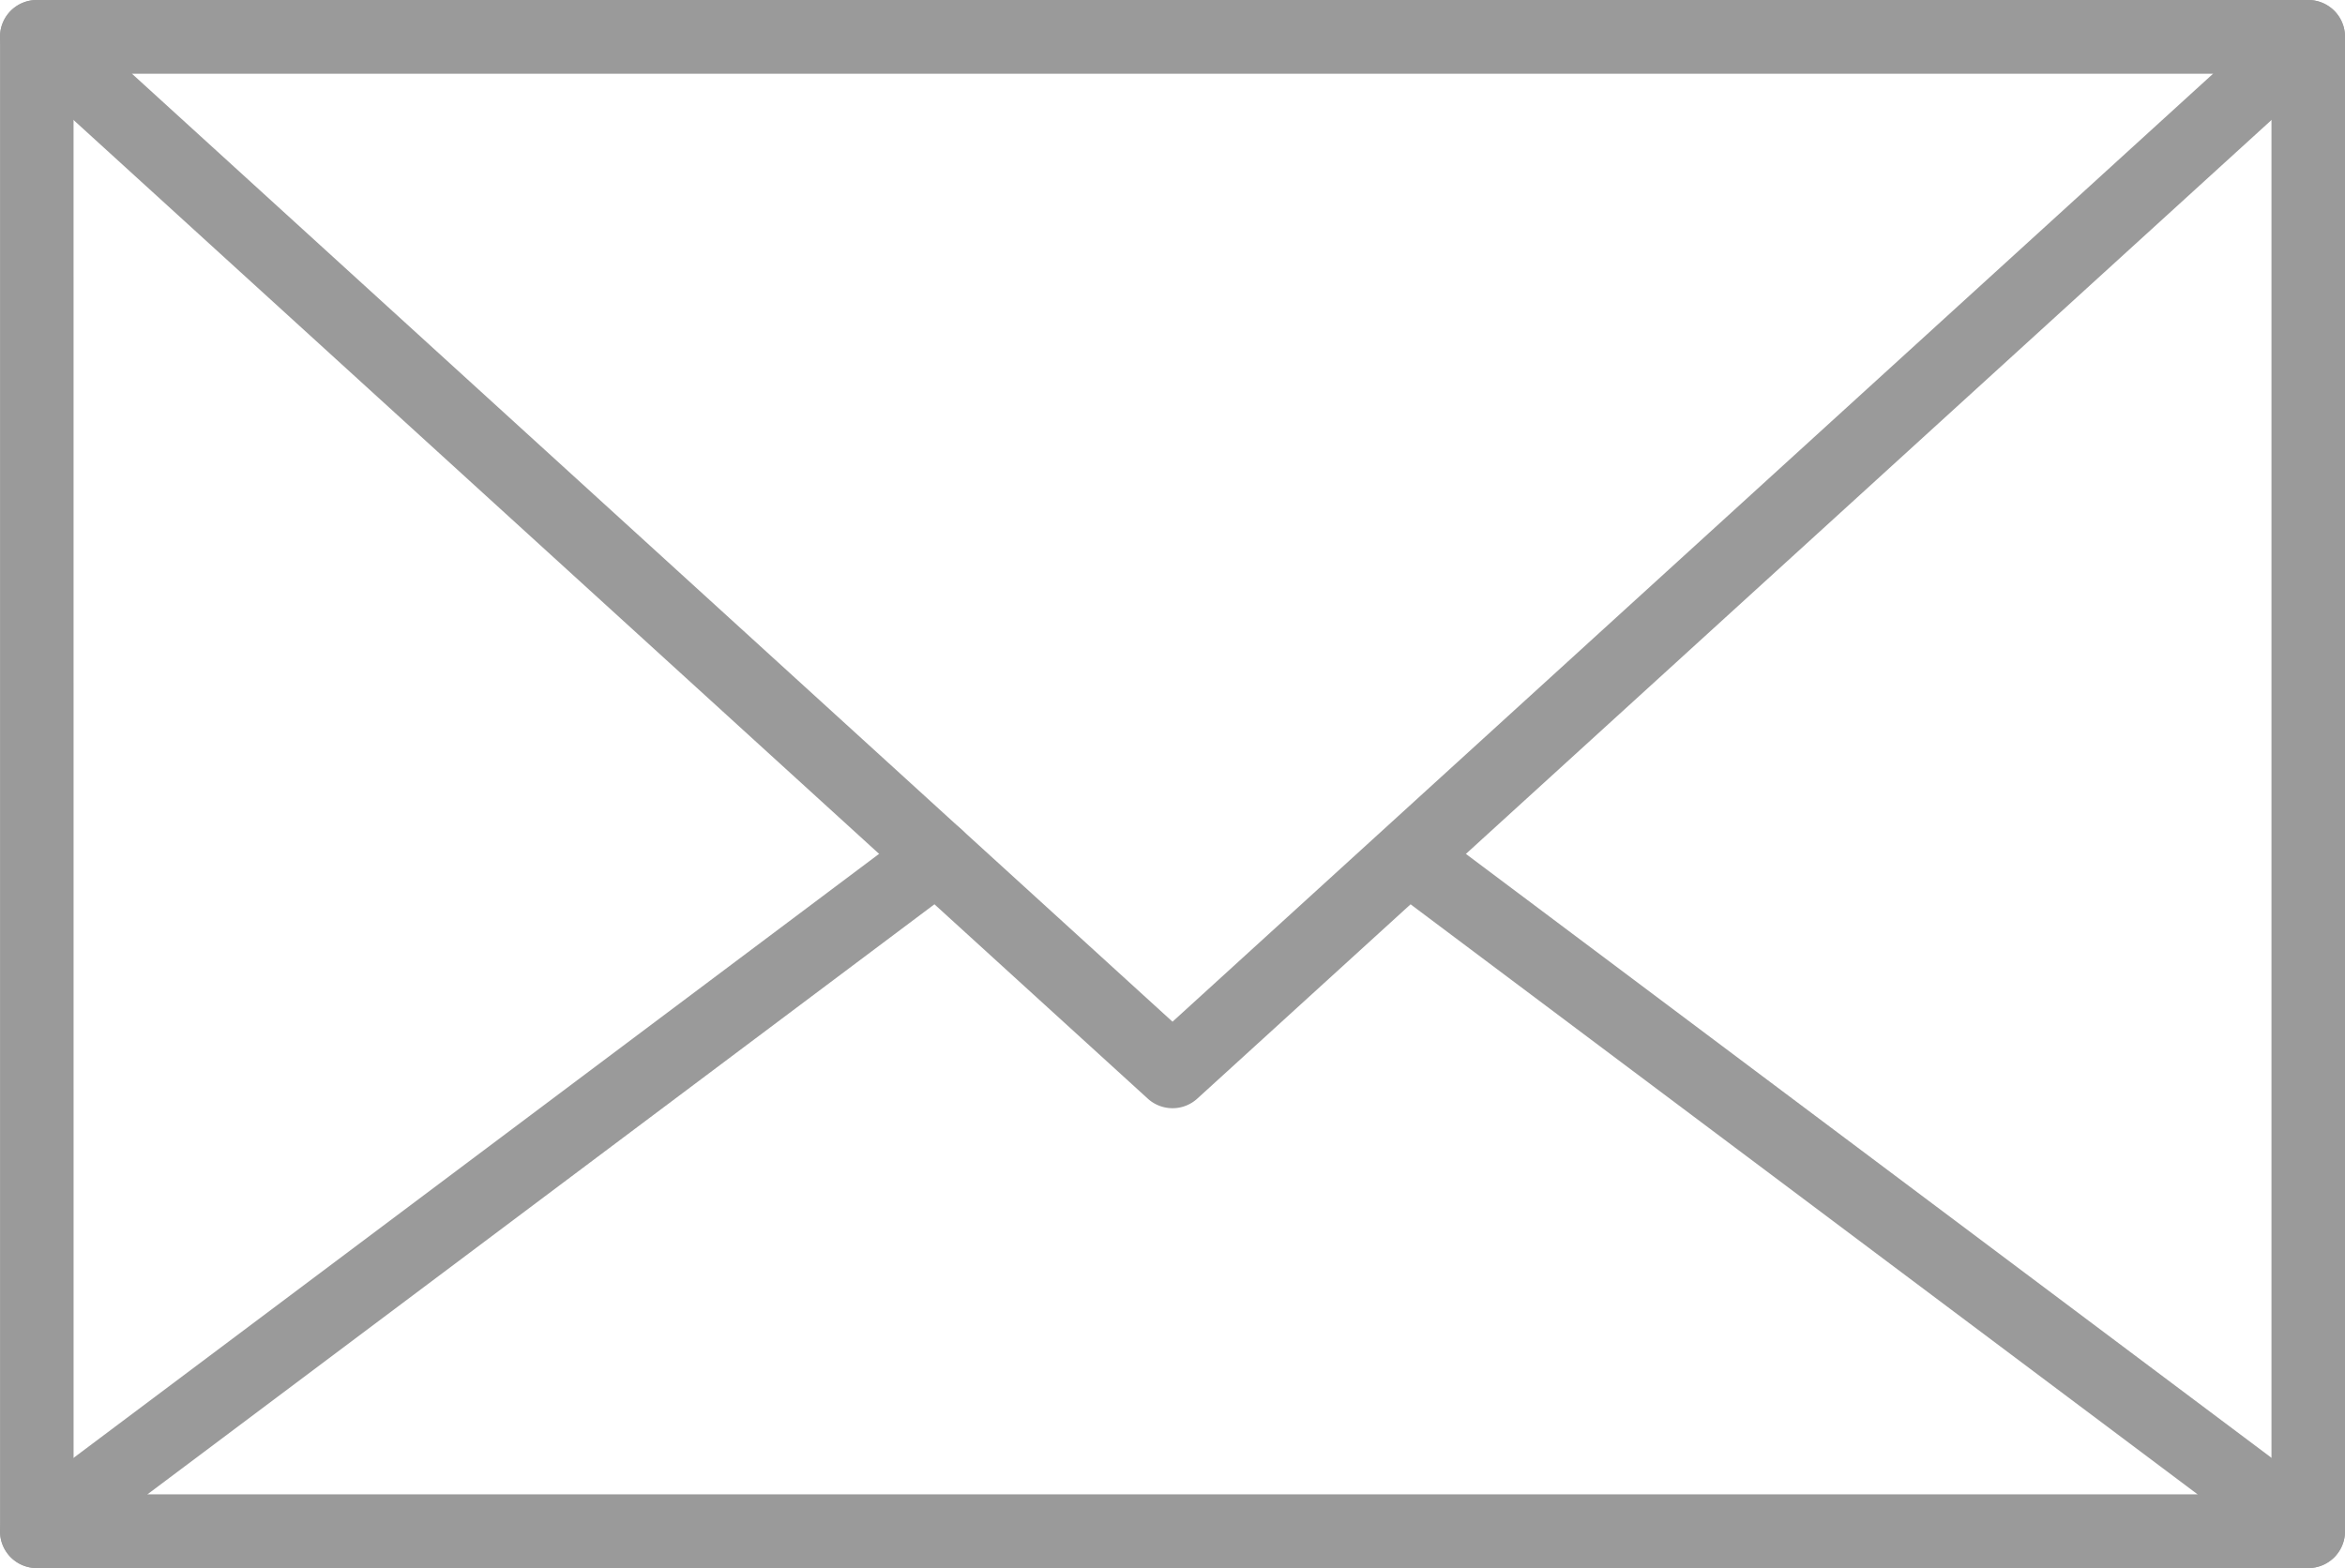
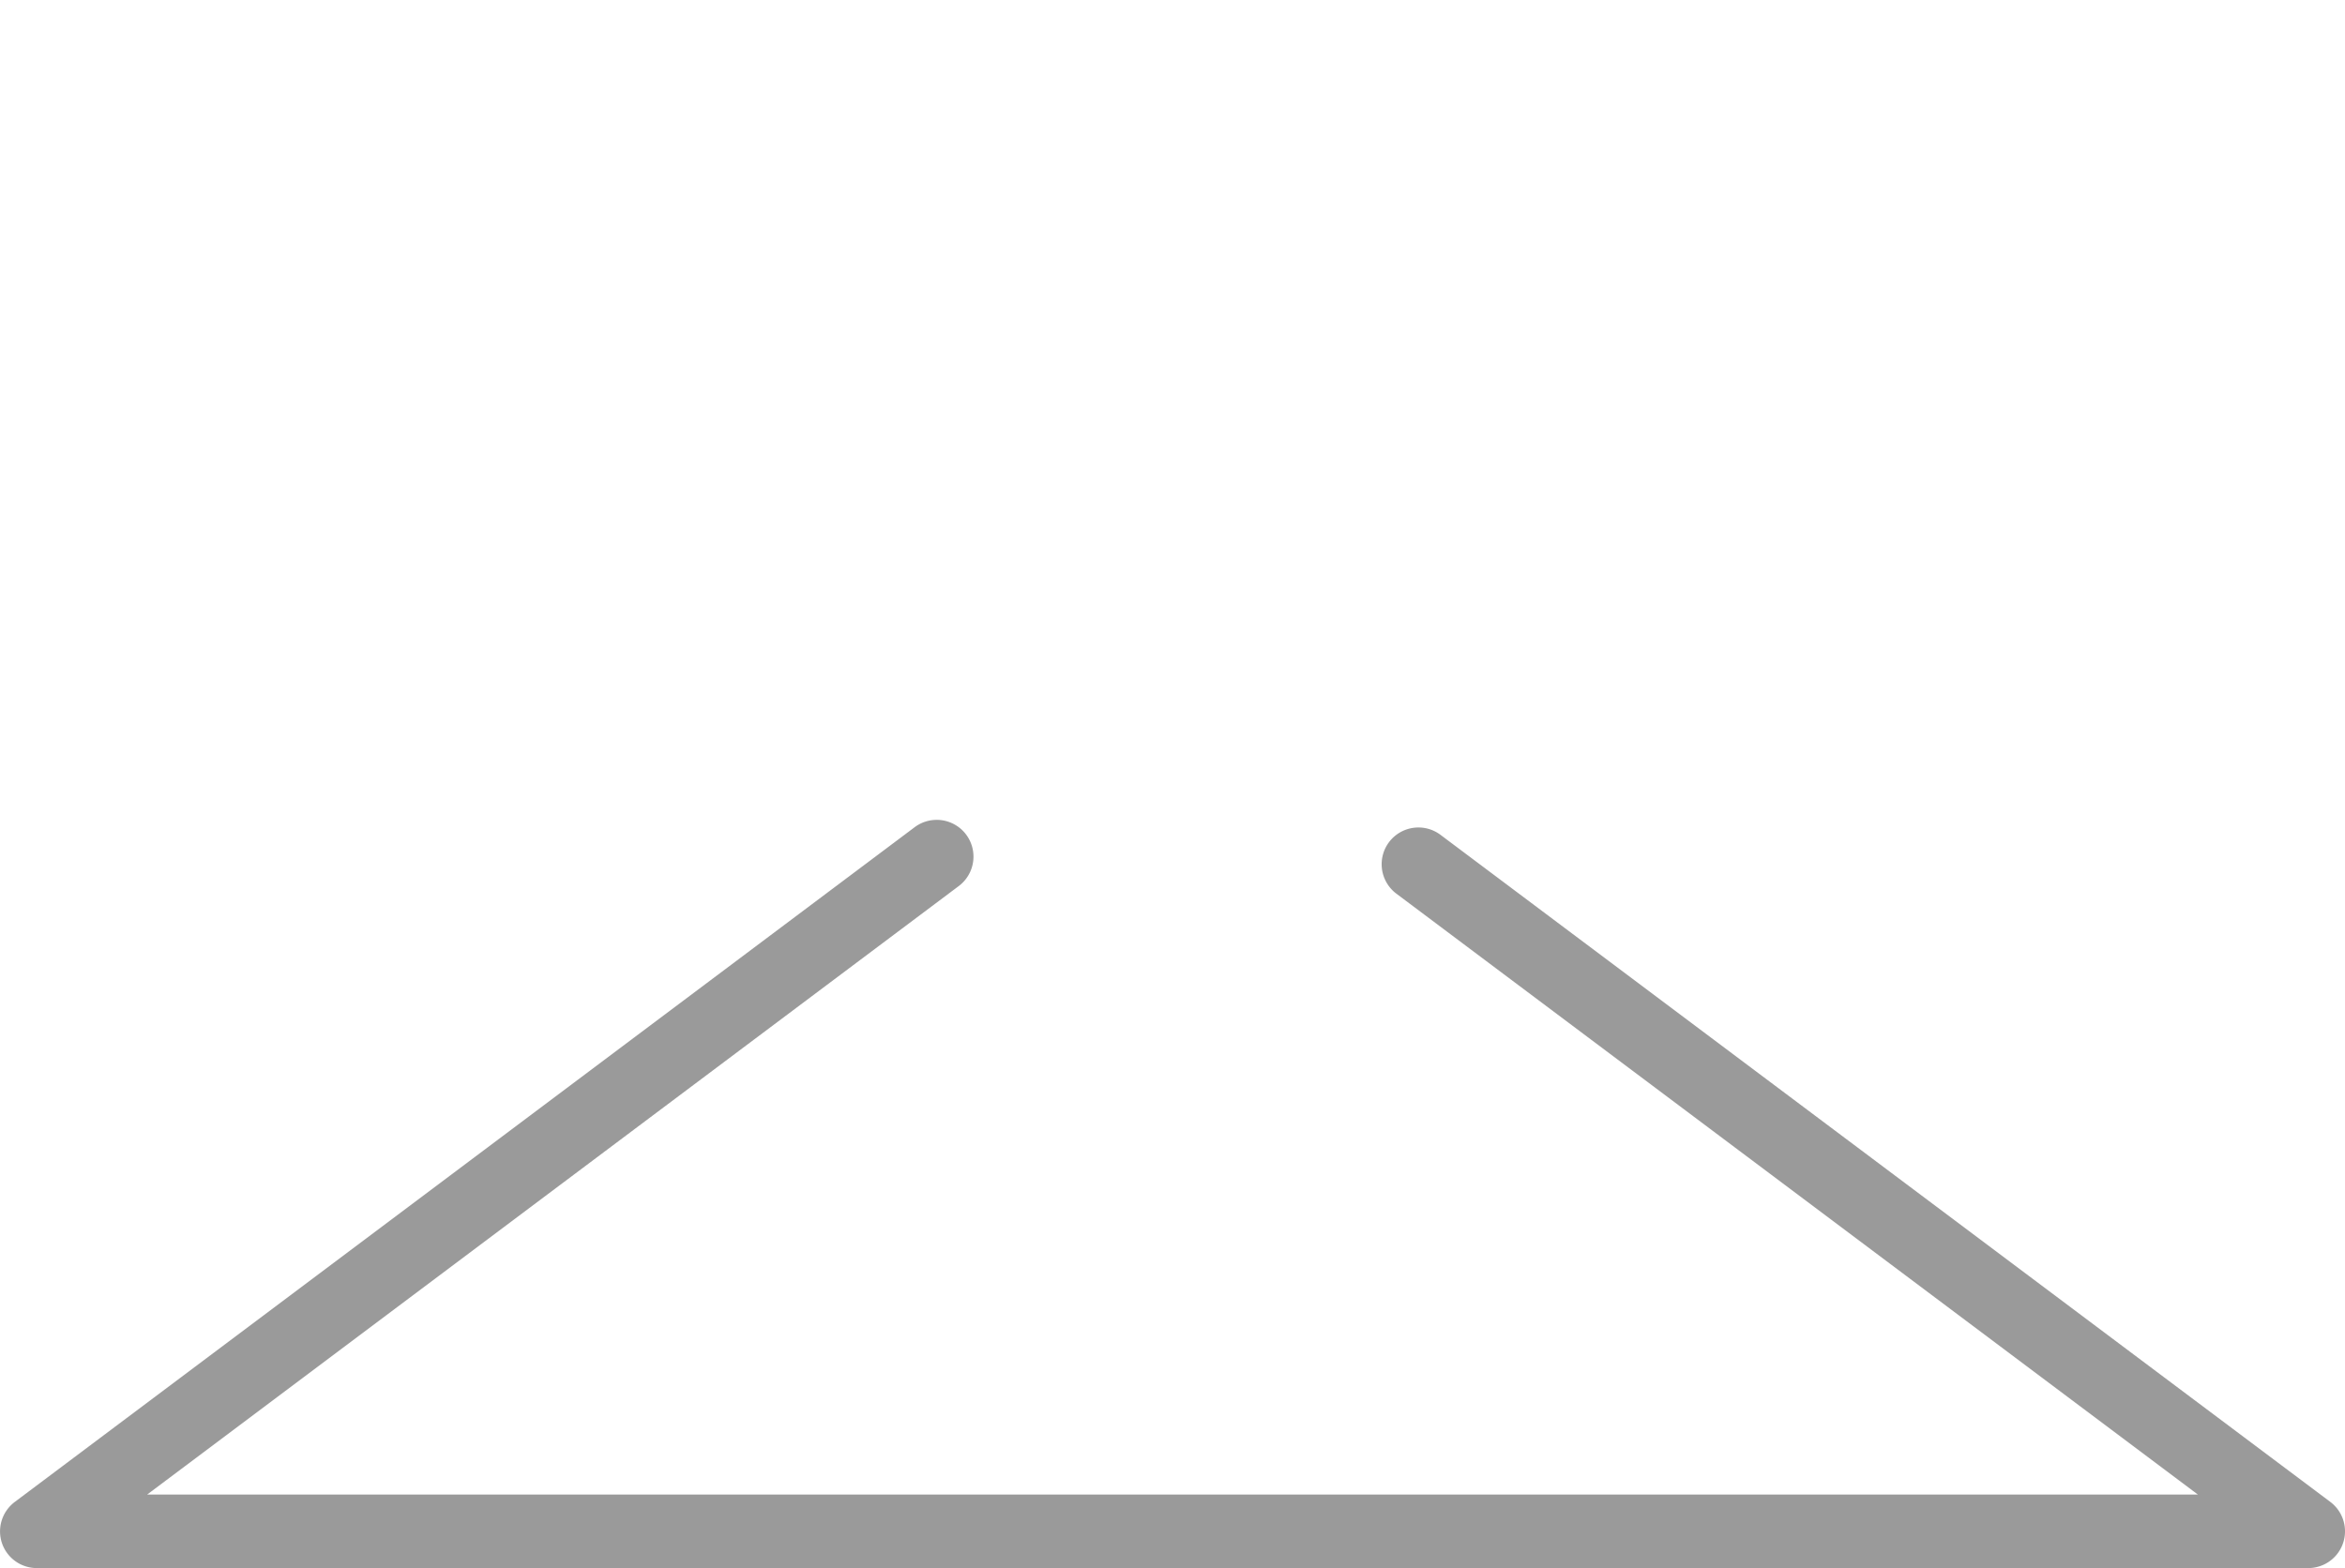
<svg xmlns="http://www.w3.org/2000/svg" width="187" height="125.072" viewBox="0 0 187 125.072">
  <defs>
    <clipPath id="clip-path">
      <path id="Pfad_302" data-name="Pfad 302" d="M0,47.653H187V-77.419H0Z" transform="translate(0 77.419)" fill="none" />
    </clipPath>
  </defs>
  <g id="Gruppe_374" data-name="Gruppe 374" transform="translate(0 77.419)" opacity="0.476">
    <g id="Gruppe_373" data-name="Gruppe 373" transform="translate(0 -77.419)" clip-path="url(#clip-path)">
      <g id="Gruppe_370" data-name="Gruppe 370" transform="translate(0)">
-         <path id="Pfad_299" data-name="Pfad 299" d="M70.131,47.653H-111a2.933,2.933,0,0,1-2.934-2.932V-74.487A2.932,2.932,0,0,1-111-77.419H70.131a2.932,2.932,0,0,1,2.932,2.932V44.721a2.933,2.933,0,0,1-2.932,2.932m-178.2-5.866H67.2V-71.555H-108.071Z" transform="translate(113.937 77.419)" fill="#2b2b2b" />
-       </g>
+         </g>
      <g id="Gruppe_371" data-name="Gruppe 371" transform="translate(0.001 -0.001)">
-         <path id="Pfad_300" data-name="Pfad 300" d="M35.624,33.678a2.927,2.927,0,0,1-1.976-.766L-56.92-49.613a2.936,2.936,0,0,1-.758-3.228,2.931,2.931,0,0,1,2.733-1.874H126.192a2.933,2.933,0,0,1,2.733,1.874,2.936,2.936,0,0,1-.758,3.228L37.6,32.913a2.927,2.927,0,0,1-1.976.766M-47.37-48.849,35.624,26.778l82.994-75.627Z" transform="translate(57.876 54.715)" fill="#2b2b2b" />
-       </g>
+         </g>
      <g id="Gruppe_372" data-name="Gruppe 372" transform="translate(0 65.393)">
        <path id="Pfad_301" data-name="Pfad 301" d="M70.131,22.738H-111a2.935,2.935,0,0,1-2.784-2,2.938,2.938,0,0,1,1.024-3.275L-41-36.355a2.934,2.934,0,0,1,4.107.588,2.933,2.933,0,0,1-.588,4.105L-102.2,16.872H61.329L-2.584-31.054a2.935,2.935,0,0,1-.588-4.107,2.933,2.933,0,0,1,4.105-.586L71.89,17.458a2.933,2.933,0,0,1-1.759,5.28" transform="translate(113.937 36.941)" fill="#2b2b2b" />
      </g>
    </g>
  </g>
</svg>